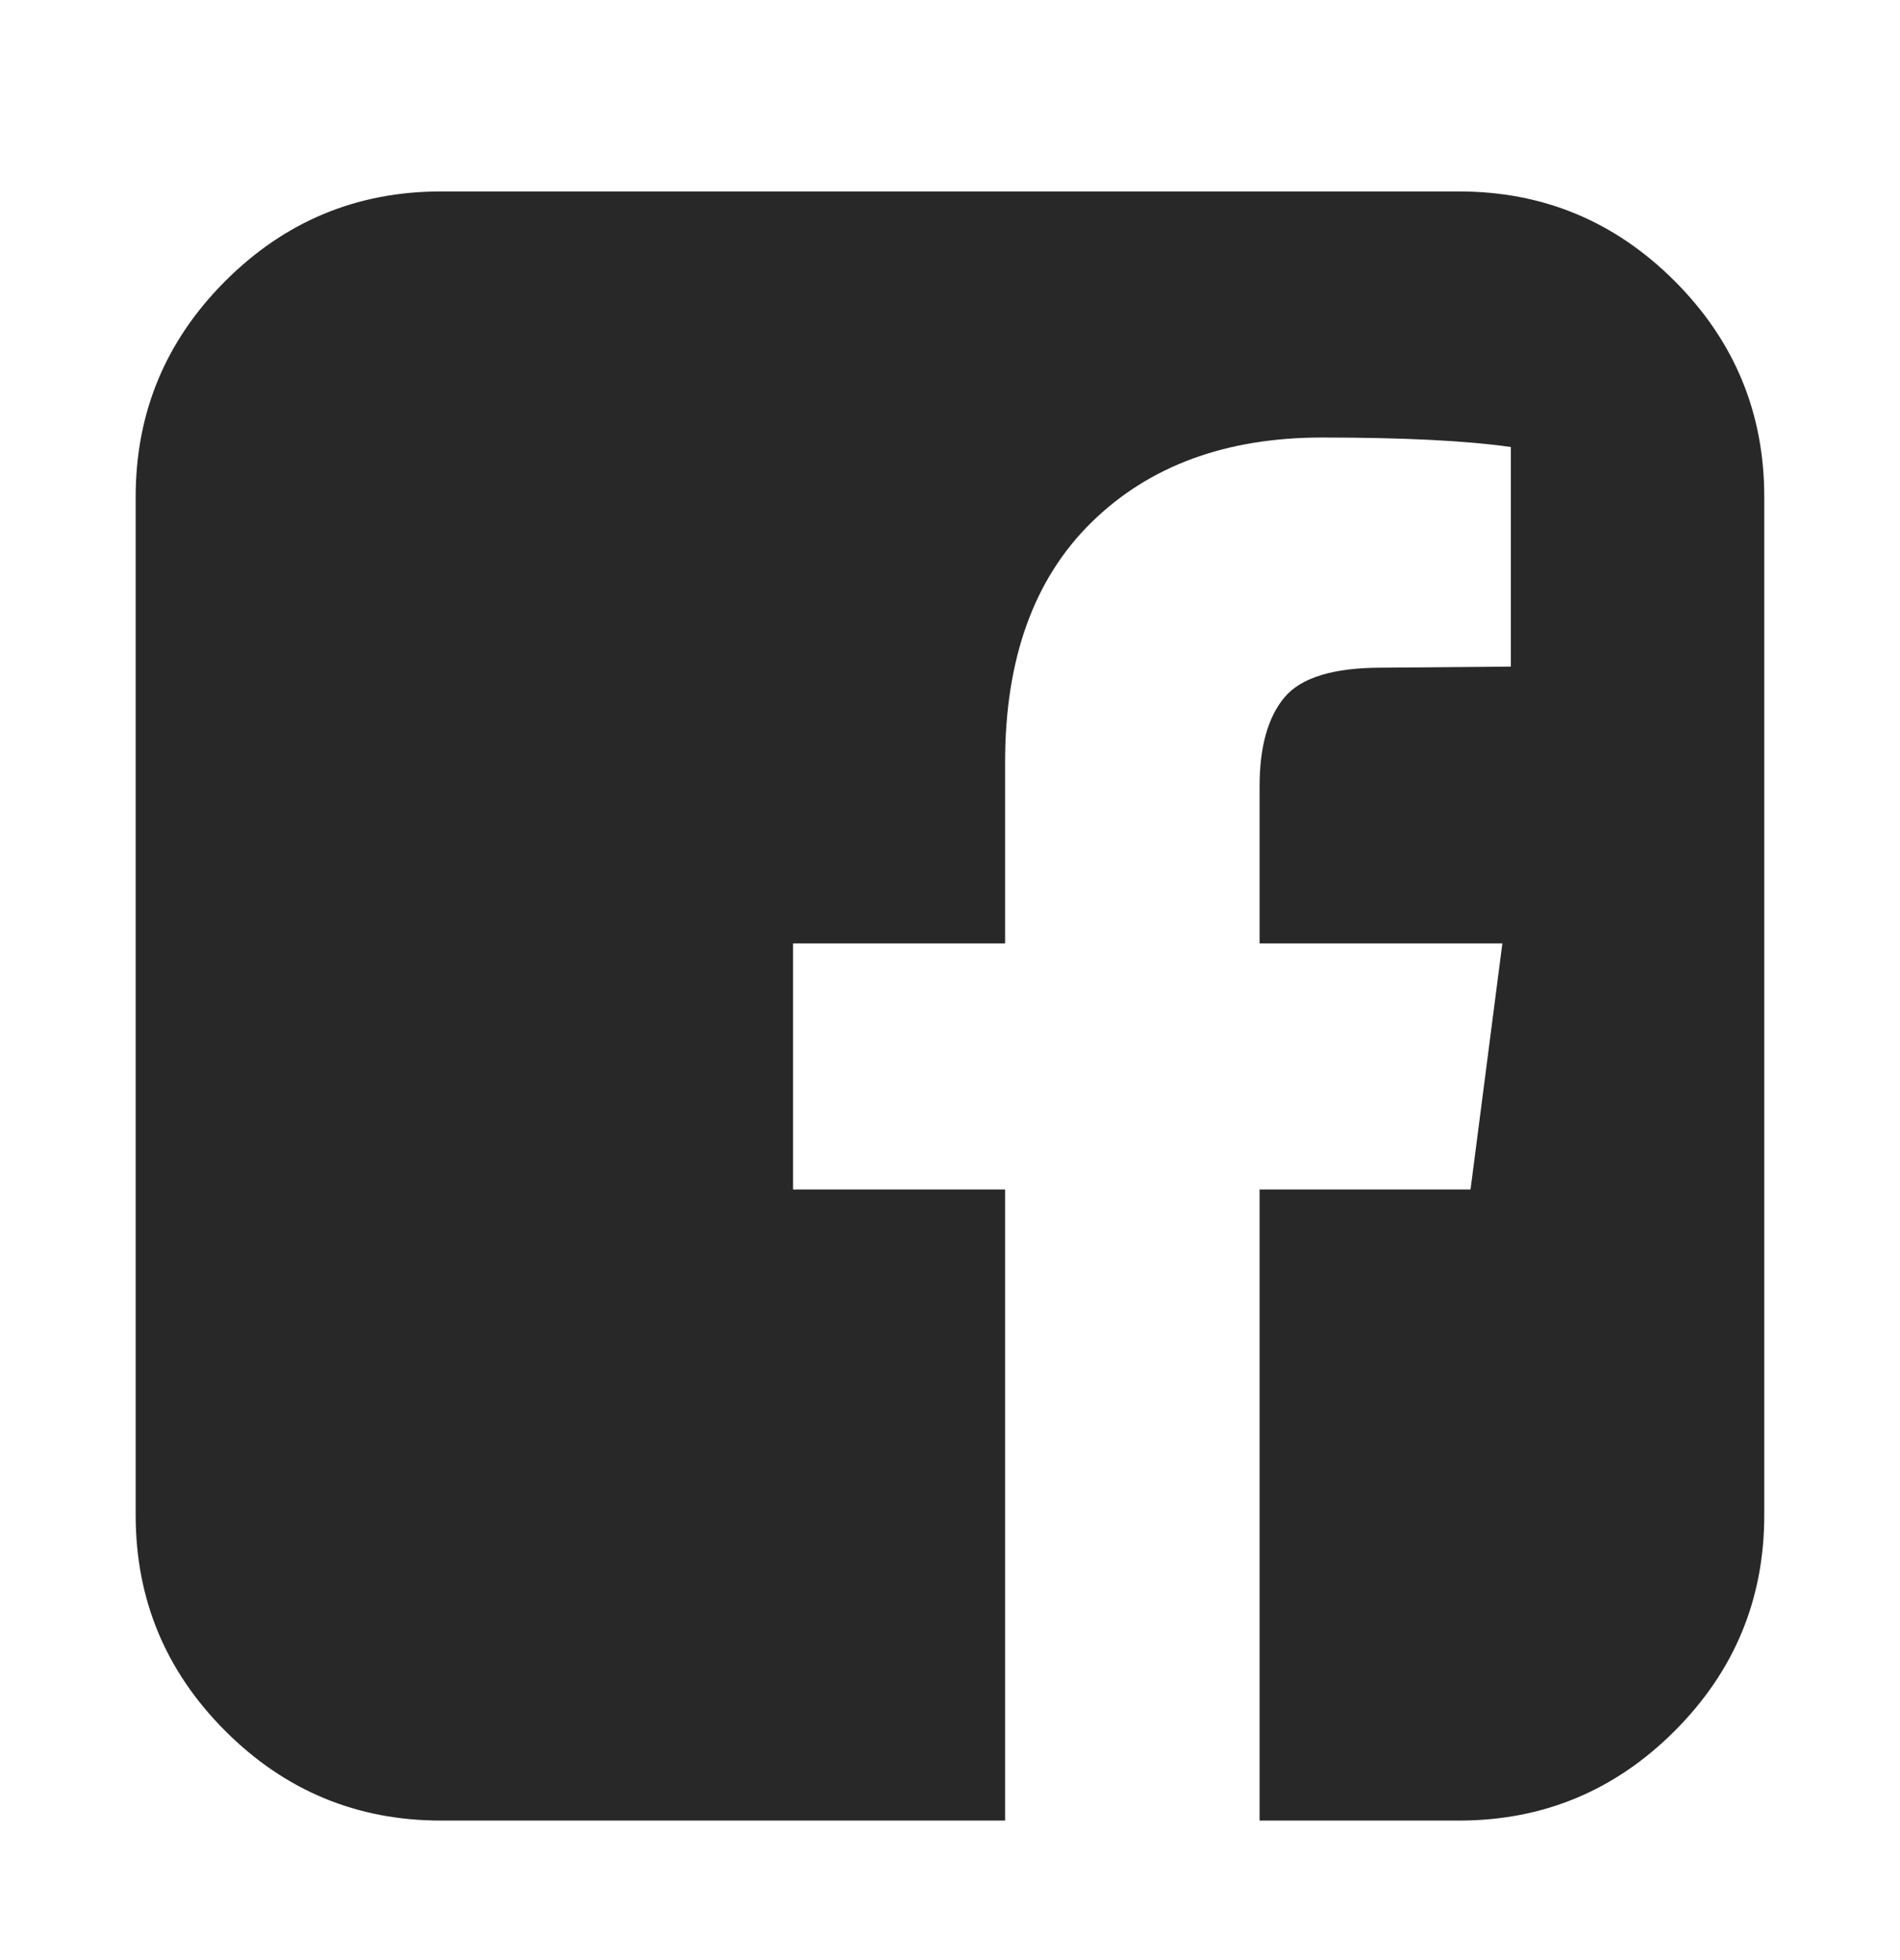
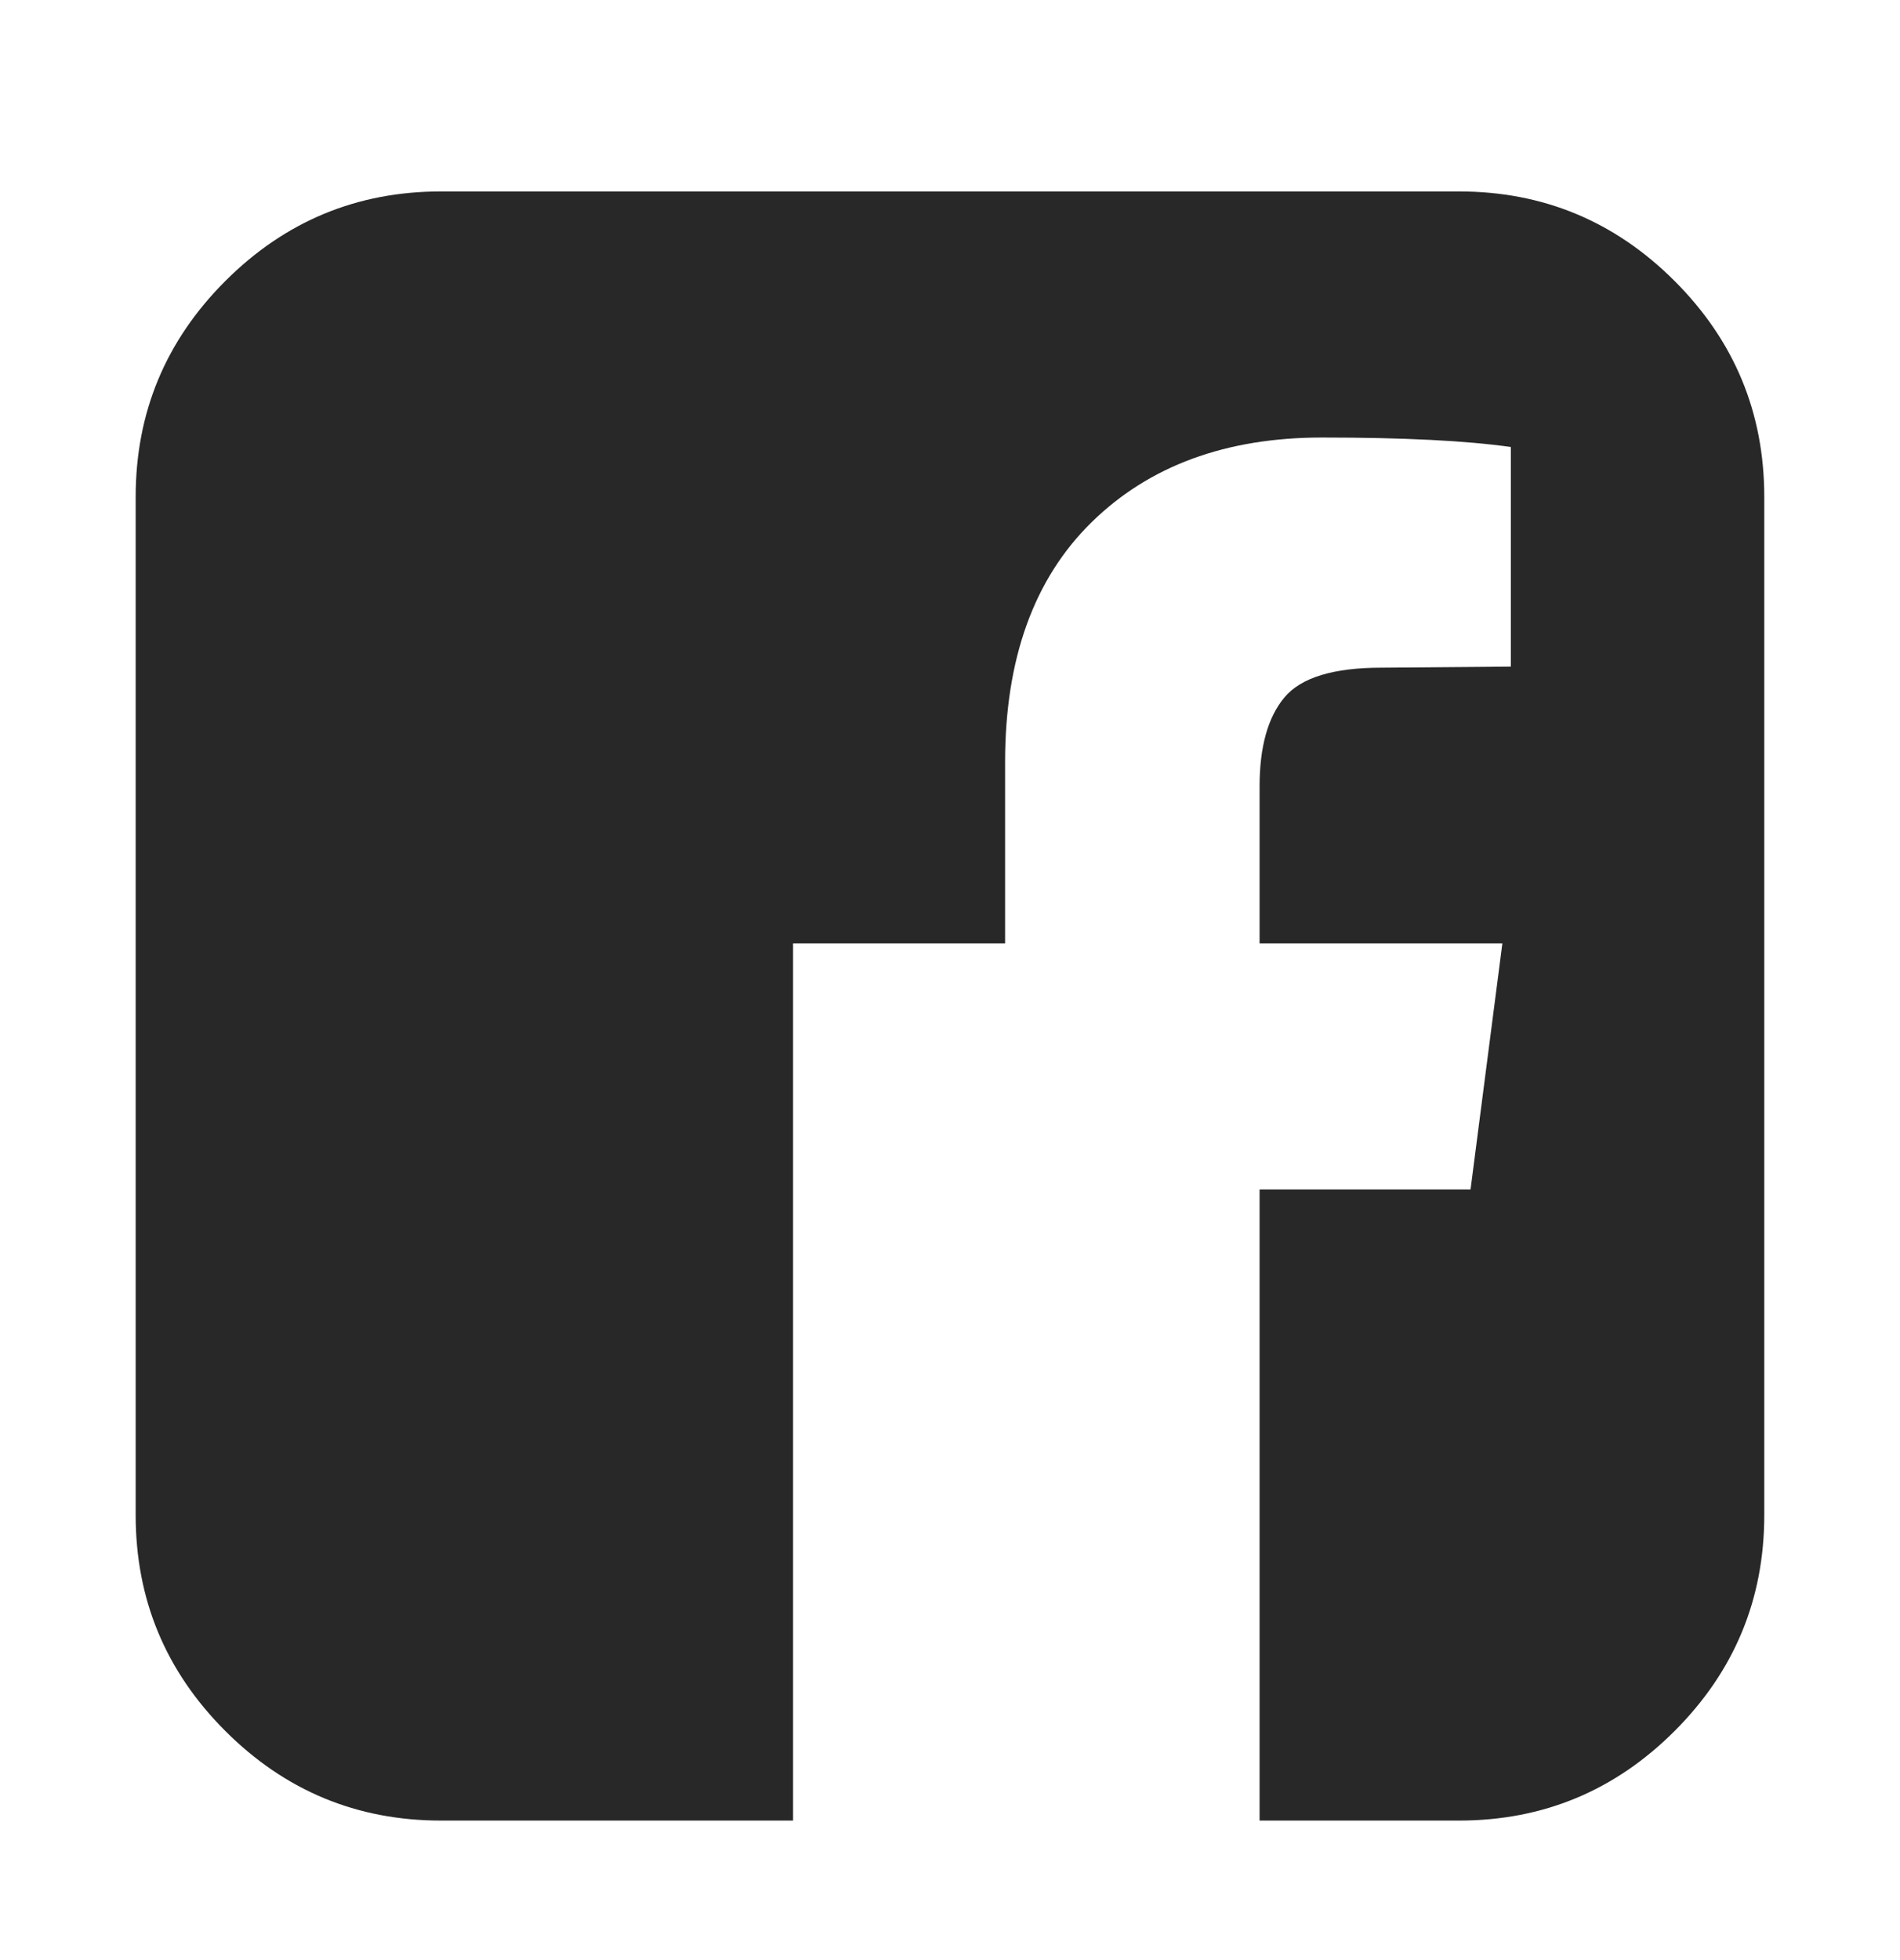
<svg xmlns="http://www.w3.org/2000/svg" width="32" height="33" viewBox="0 0 32 33" fill="none">
-   <path d="M24.571 3.223C25.988 3.223 27.199 3.726 28.205 4.732C29.211 5.738 29.714 6.949 29.714 8.366V25.508C29.714 26.925 29.211 28.136 28.205 29.142C27.199 30.148 25.988 30.651 24.571 30.651H21.214V20.026H24.767L25.303 15.883H21.214V13.241C21.214 12.574 21.354 12.074 21.633 11.741C21.913 11.407 22.458 11.241 23.267 11.241L25.446 11.223V7.526C24.696 7.419 23.636 7.366 22.267 7.366C20.648 7.366 19.354 7.842 18.383 8.794C17.413 9.746 16.928 11.092 16.928 12.83V15.883H13.357V20.026H16.928V30.651H7.428C6.011 30.651 4.8 30.148 3.794 29.142C2.788 28.136 2.285 26.925 2.285 25.508V8.366C2.285 6.949 2.788 5.738 3.794 4.732C4.8 3.726 6.011 3.223 7.428 3.223H24.571Z" fill="#282828" />
+   <path d="M24.571 3.223C25.988 3.223 27.199 3.726 28.205 4.732C29.211 5.738 29.714 6.949 29.714 8.366V25.508C29.714 26.925 29.211 28.136 28.205 29.142C27.199 30.148 25.988 30.651 24.571 30.651H21.214V20.026H24.767L25.303 15.883H21.214V13.241C21.214 12.574 21.354 12.074 21.633 11.741C21.913 11.407 22.458 11.241 23.267 11.241L25.446 11.223V7.526C24.696 7.419 23.636 7.366 22.267 7.366C20.648 7.366 19.354 7.842 18.383 8.794C17.413 9.746 16.928 11.092 16.928 12.83V15.883H13.357V20.026V30.651H7.428C6.011 30.651 4.8 30.148 3.794 29.142C2.788 28.136 2.285 26.925 2.285 25.508V8.366C2.285 6.949 2.788 5.738 3.794 4.732C4.8 3.726 6.011 3.223 7.428 3.223H24.571Z" fill="#282828" />
</svg>